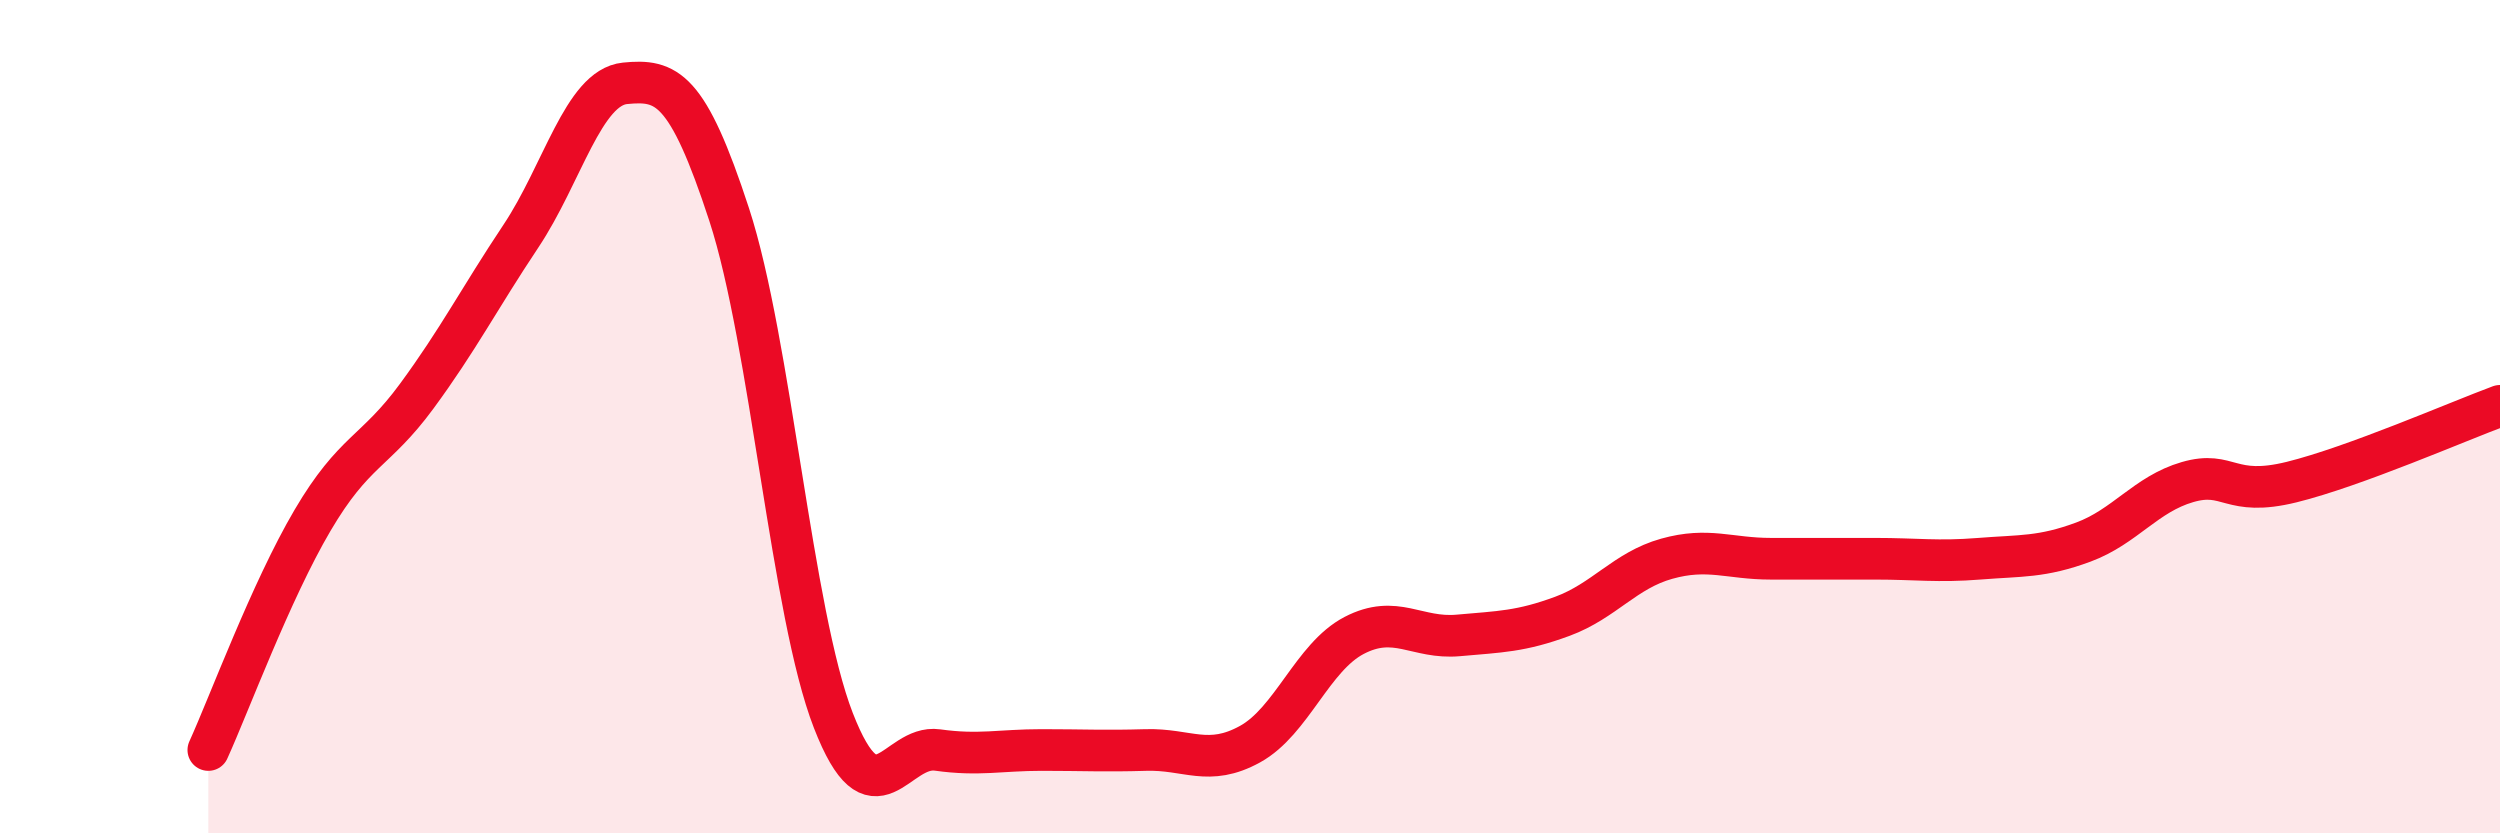
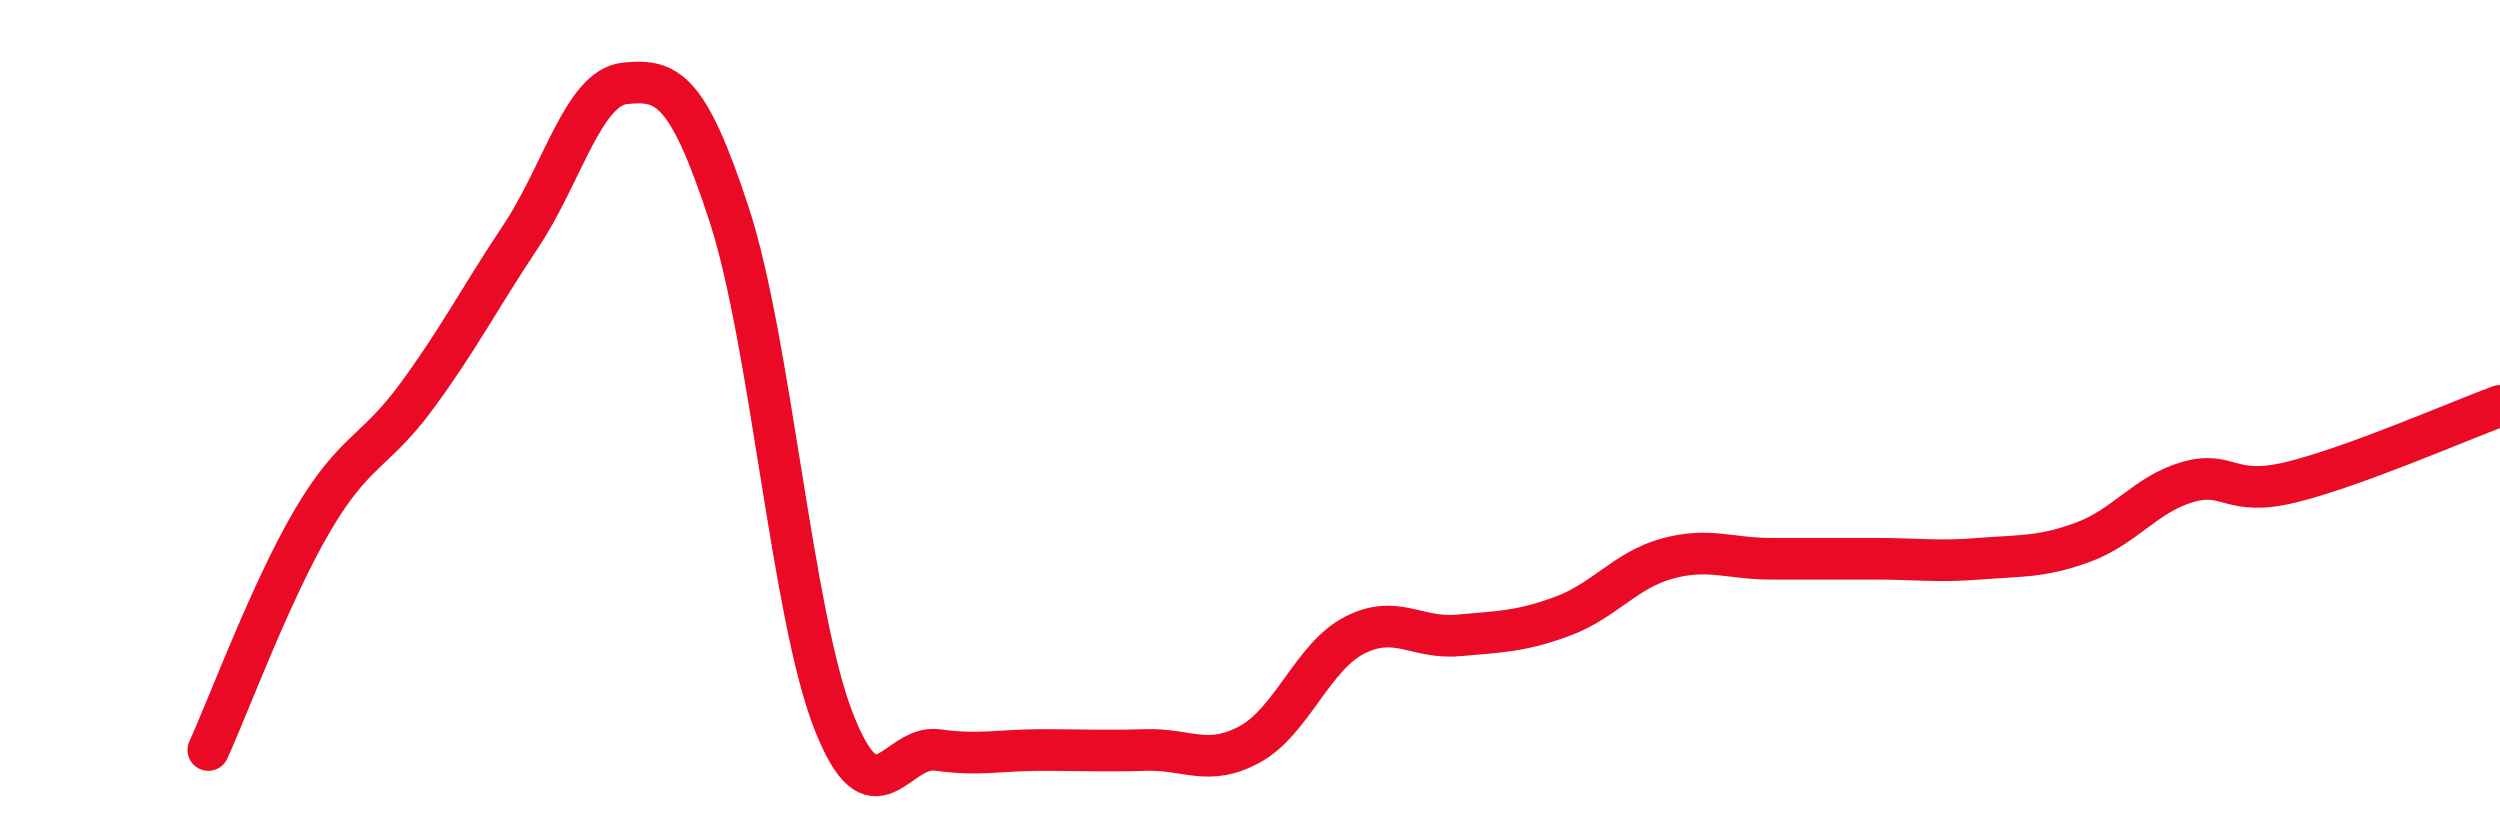
<svg xmlns="http://www.w3.org/2000/svg" width="60" height="20" viewBox="0 0 60 20">
-   <path d="M 5,18 C 5.5,16.9 6.5,14.19 7.5,12.49 C 8.5,10.79 9,10.87 10,9.51 C 11,8.15 11.5,7.17 12.5,5.67 C 13.5,4.17 14,2.1 15,2 C 16,1.9 16.5,2.09 17.5,5.15 C 18.5,8.21 19,14.72 20,17.29 C 21,19.86 21.5,17.86 22.5,18 C 23.5,18.14 24,18 25,18 C 26,18 26.5,18.03 27.5,18 C 28.5,17.97 29,18.41 30,17.86 C 31,17.31 31.5,15.77 32.5,15.25 C 33.5,14.73 34,15.34 35,15.25 C 36,15.16 36.5,15.16 37.5,14.79 C 38.5,14.42 39,13.69 40,13.41 C 41,13.13 41.5,13.41 42.5,13.41 C 43.5,13.41 44,13.41 45,13.41 C 46,13.41 46.5,13.49 47.5,13.41 C 48.5,13.33 49,13.38 50,13.01 C 51,12.64 51.5,11.86 52.5,11.57 C 53.5,11.28 53.5,11.94 55,11.57 C 56.5,11.2 59,10.11 60,9.74L60 20L5 20Z" fill="#EB0A25" opacity="0.1" stroke-linecap="round" stroke-linejoin="round" />
  <path d="M 5,18 C 5.5,16.9 6.5,14.19 7.5,12.49 C 8.5,10.79 9,10.87 10,9.51 C 11,8.15 11.5,7.17 12.5,5.67 C 13.5,4.17 14,2.1 15,2 C 16,1.9 16.5,2.09 17.5,5.15 C 18.5,8.21 19,14.72 20,17.29 C 21,19.86 21.5,17.86 22.5,18 C 23.5,18.14 24,18 25,18 C 26,18 26.5,18.03 27.5,18 C 28.5,17.97 29,18.41 30,17.86 C 31,17.31 31.5,15.77 32.5,15.25 C 33.5,14.73 34,15.34 35,15.25 C 36,15.16 36.5,15.16 37.5,14.79 C 38.5,14.42 39,13.69 40,13.41 C 41,13.13 41.5,13.41 42.5,13.41 C 43.5,13.41 44,13.41 45,13.41 C 46,13.41 46.5,13.49 47.5,13.41 C 48.5,13.33 49,13.38 50,13.01 C 51,12.64 51.5,11.86 52.5,11.57 C 53.5,11.28 53.5,11.94 55,11.57 C 56.5,11.2 59,10.11 60,9.74" stroke="#EB0A25" stroke-width="1" fill="none" stroke-linecap="round" stroke-linejoin="round" />
</svg>